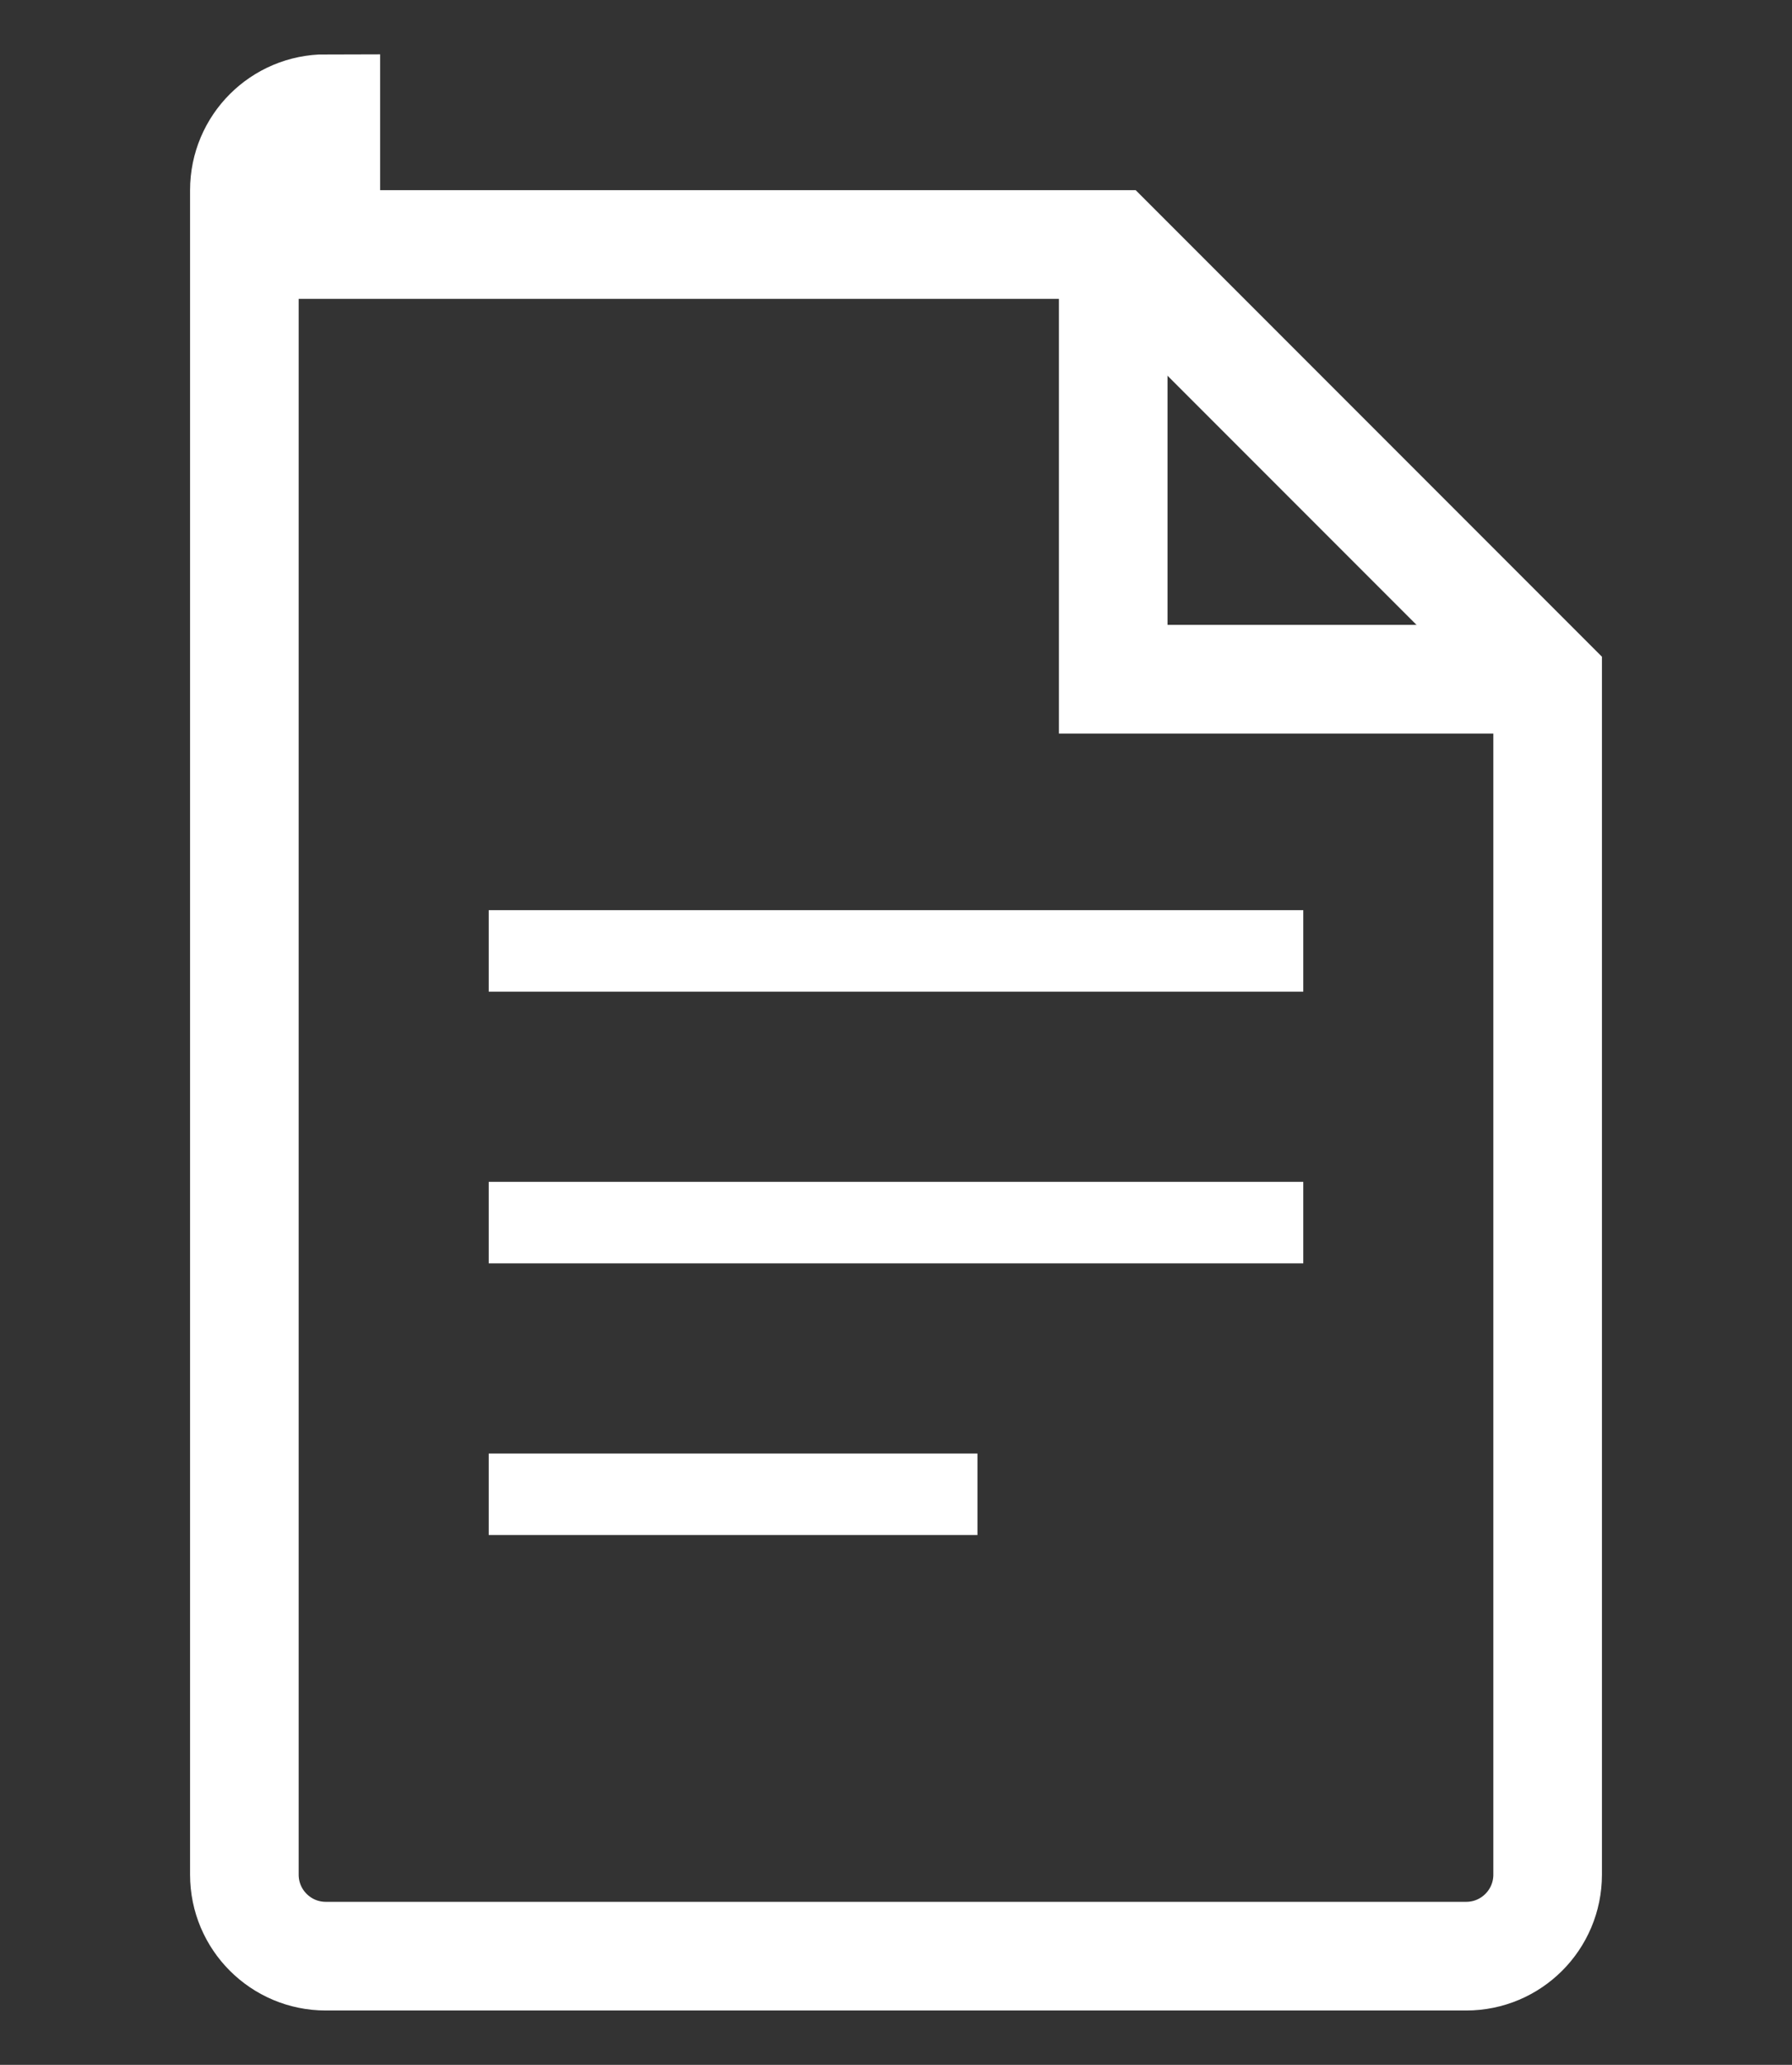
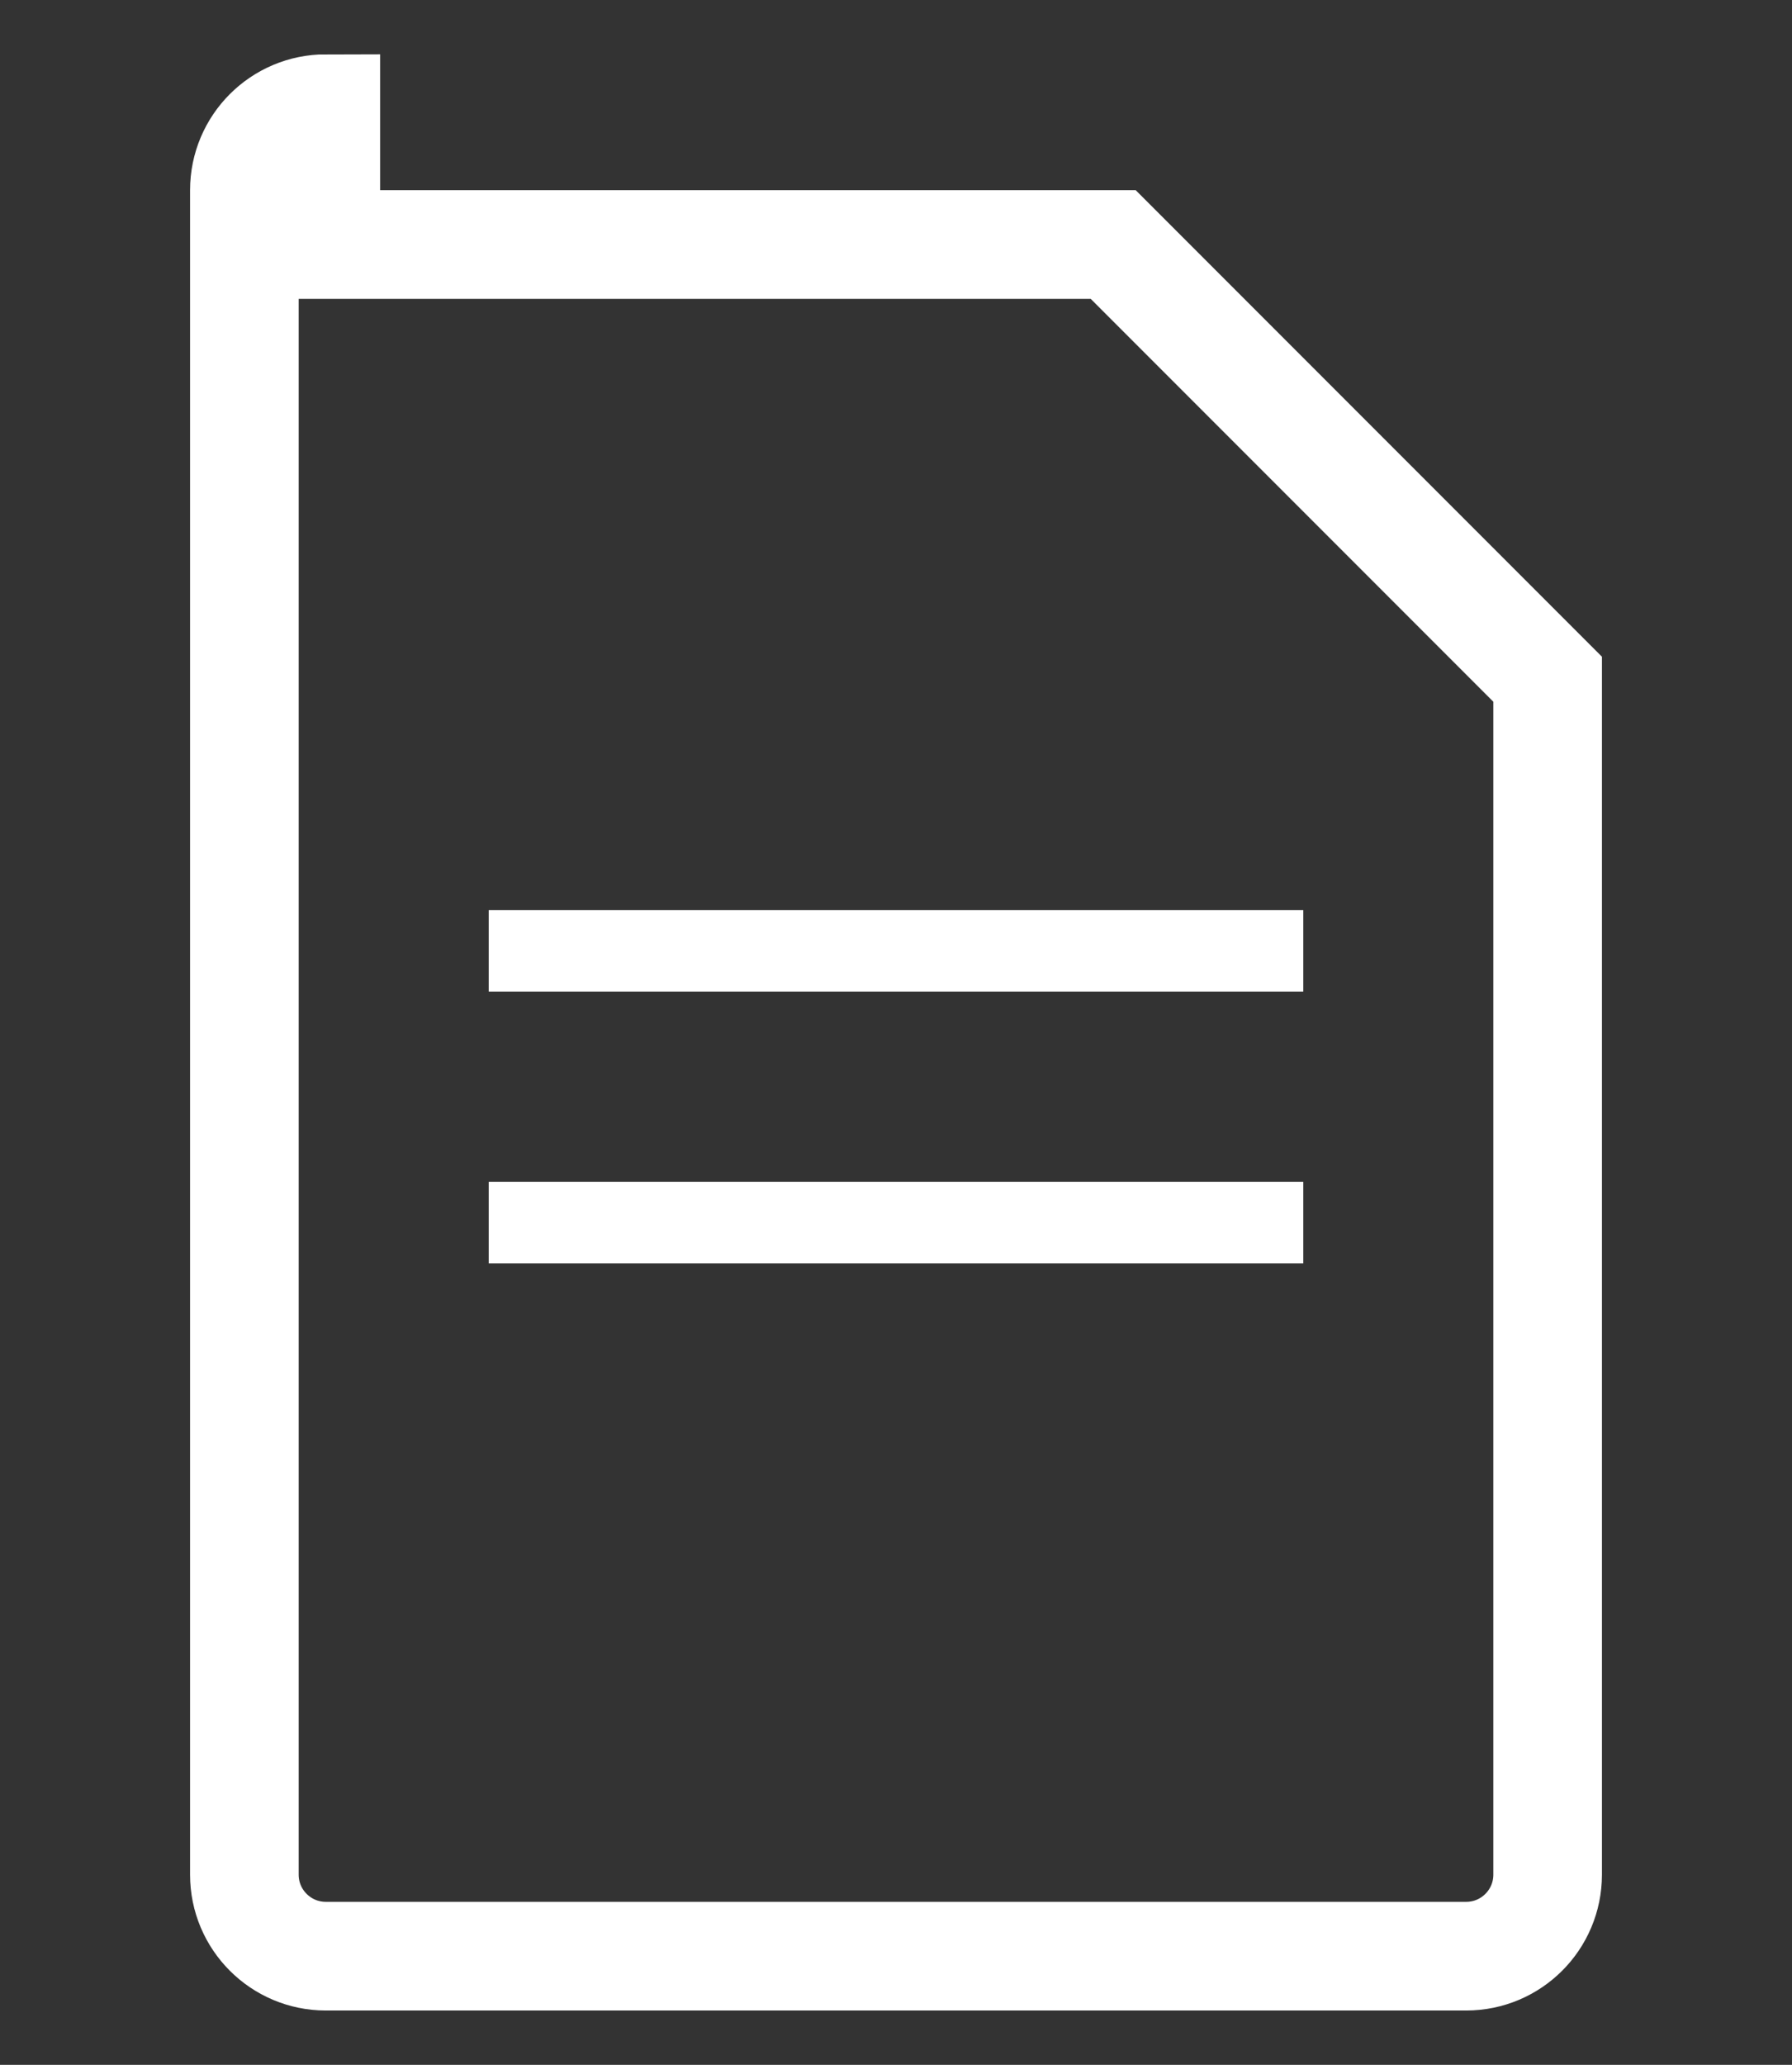
<svg xmlns="http://www.w3.org/2000/svg" width="66" height="76" viewBox="0 0 66 76" fill="none">
  <rect x="0" y="0" width="66" height="76" fill="#333333" stroke="none" />
  <rect width="66" height="76" fill="none" />
  <path d="M12 4C10.343 4 9 5.343 9 7V69C9 70.657 10.343 72 12 72H54C55.657 72 57 70.657 57 69V25L41 9H12Z" stroke="white" stroke-width="4" fill="none" />
-   <path d="M41 9V25H57" stroke="white" stroke-width="4" fill="none" />
  <line x1="18" y1="35" x2="48" y2="35" stroke="white" stroke-width="3" />
  <line x1="18" y1="45" x2="48" y2="45" stroke="white" stroke-width="3" />
-   <line x1="18" y1="55" x2="36" y2="55" stroke="white" stroke-width="3" />
</svg>